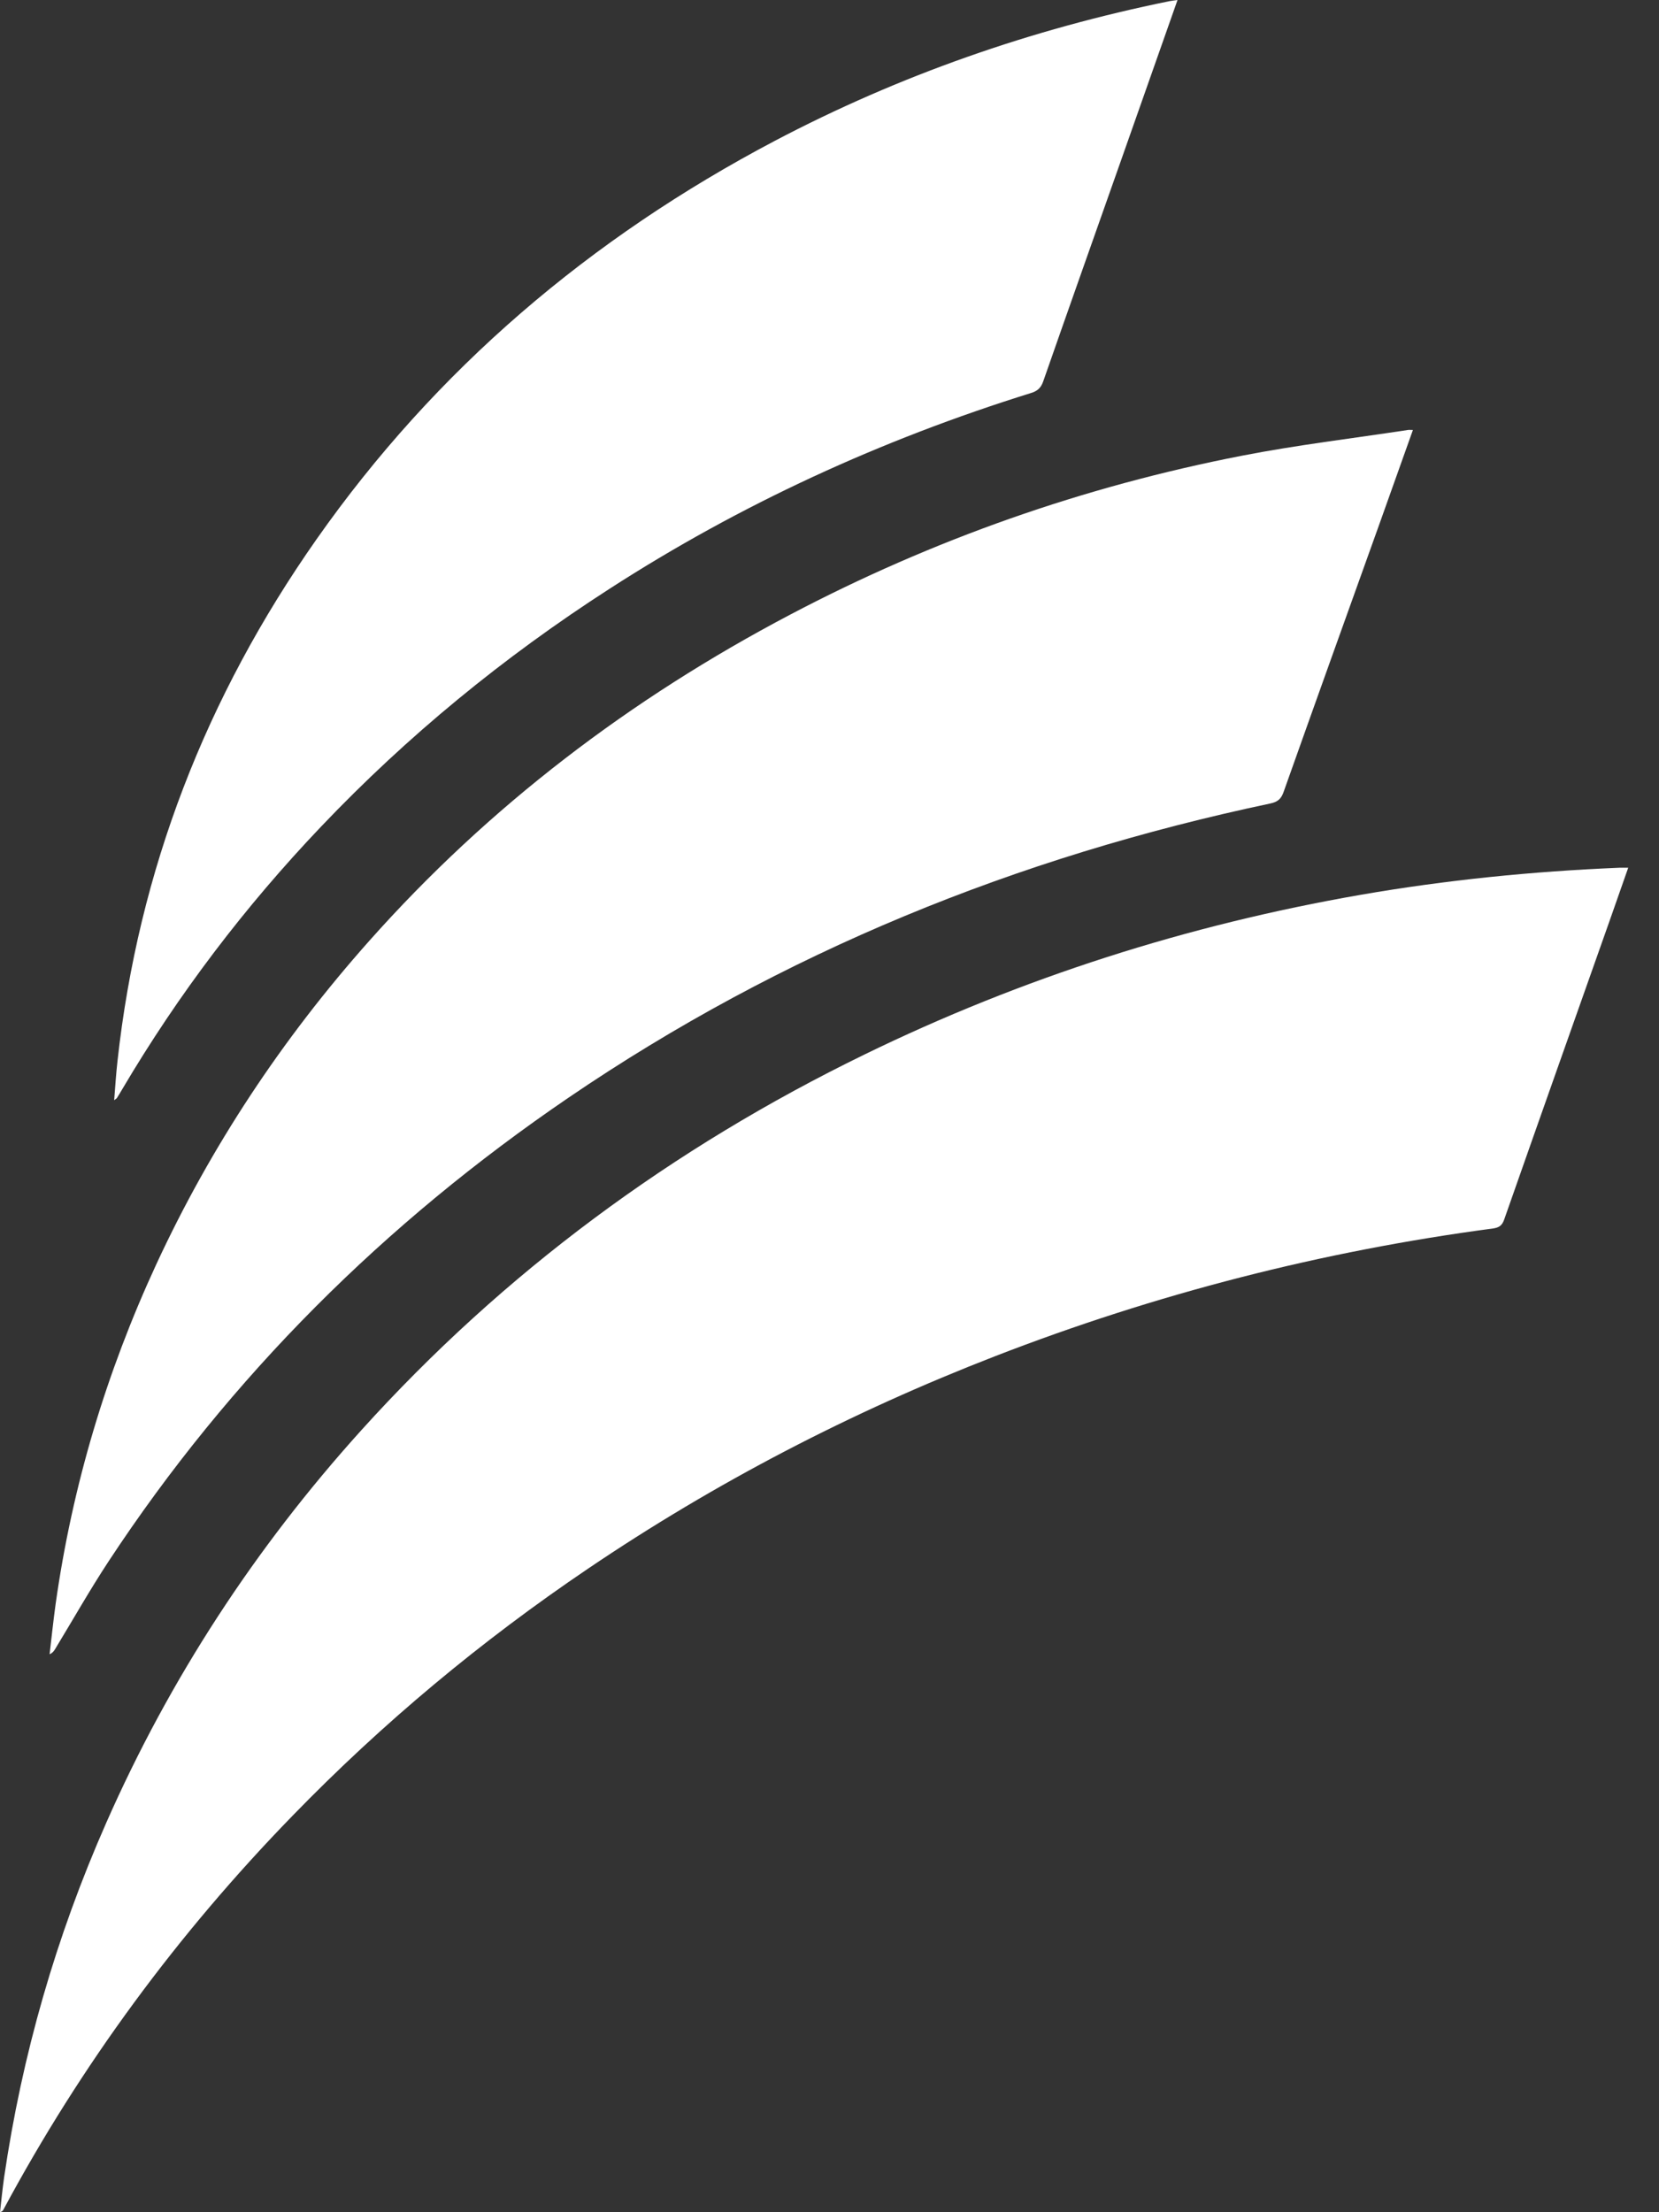
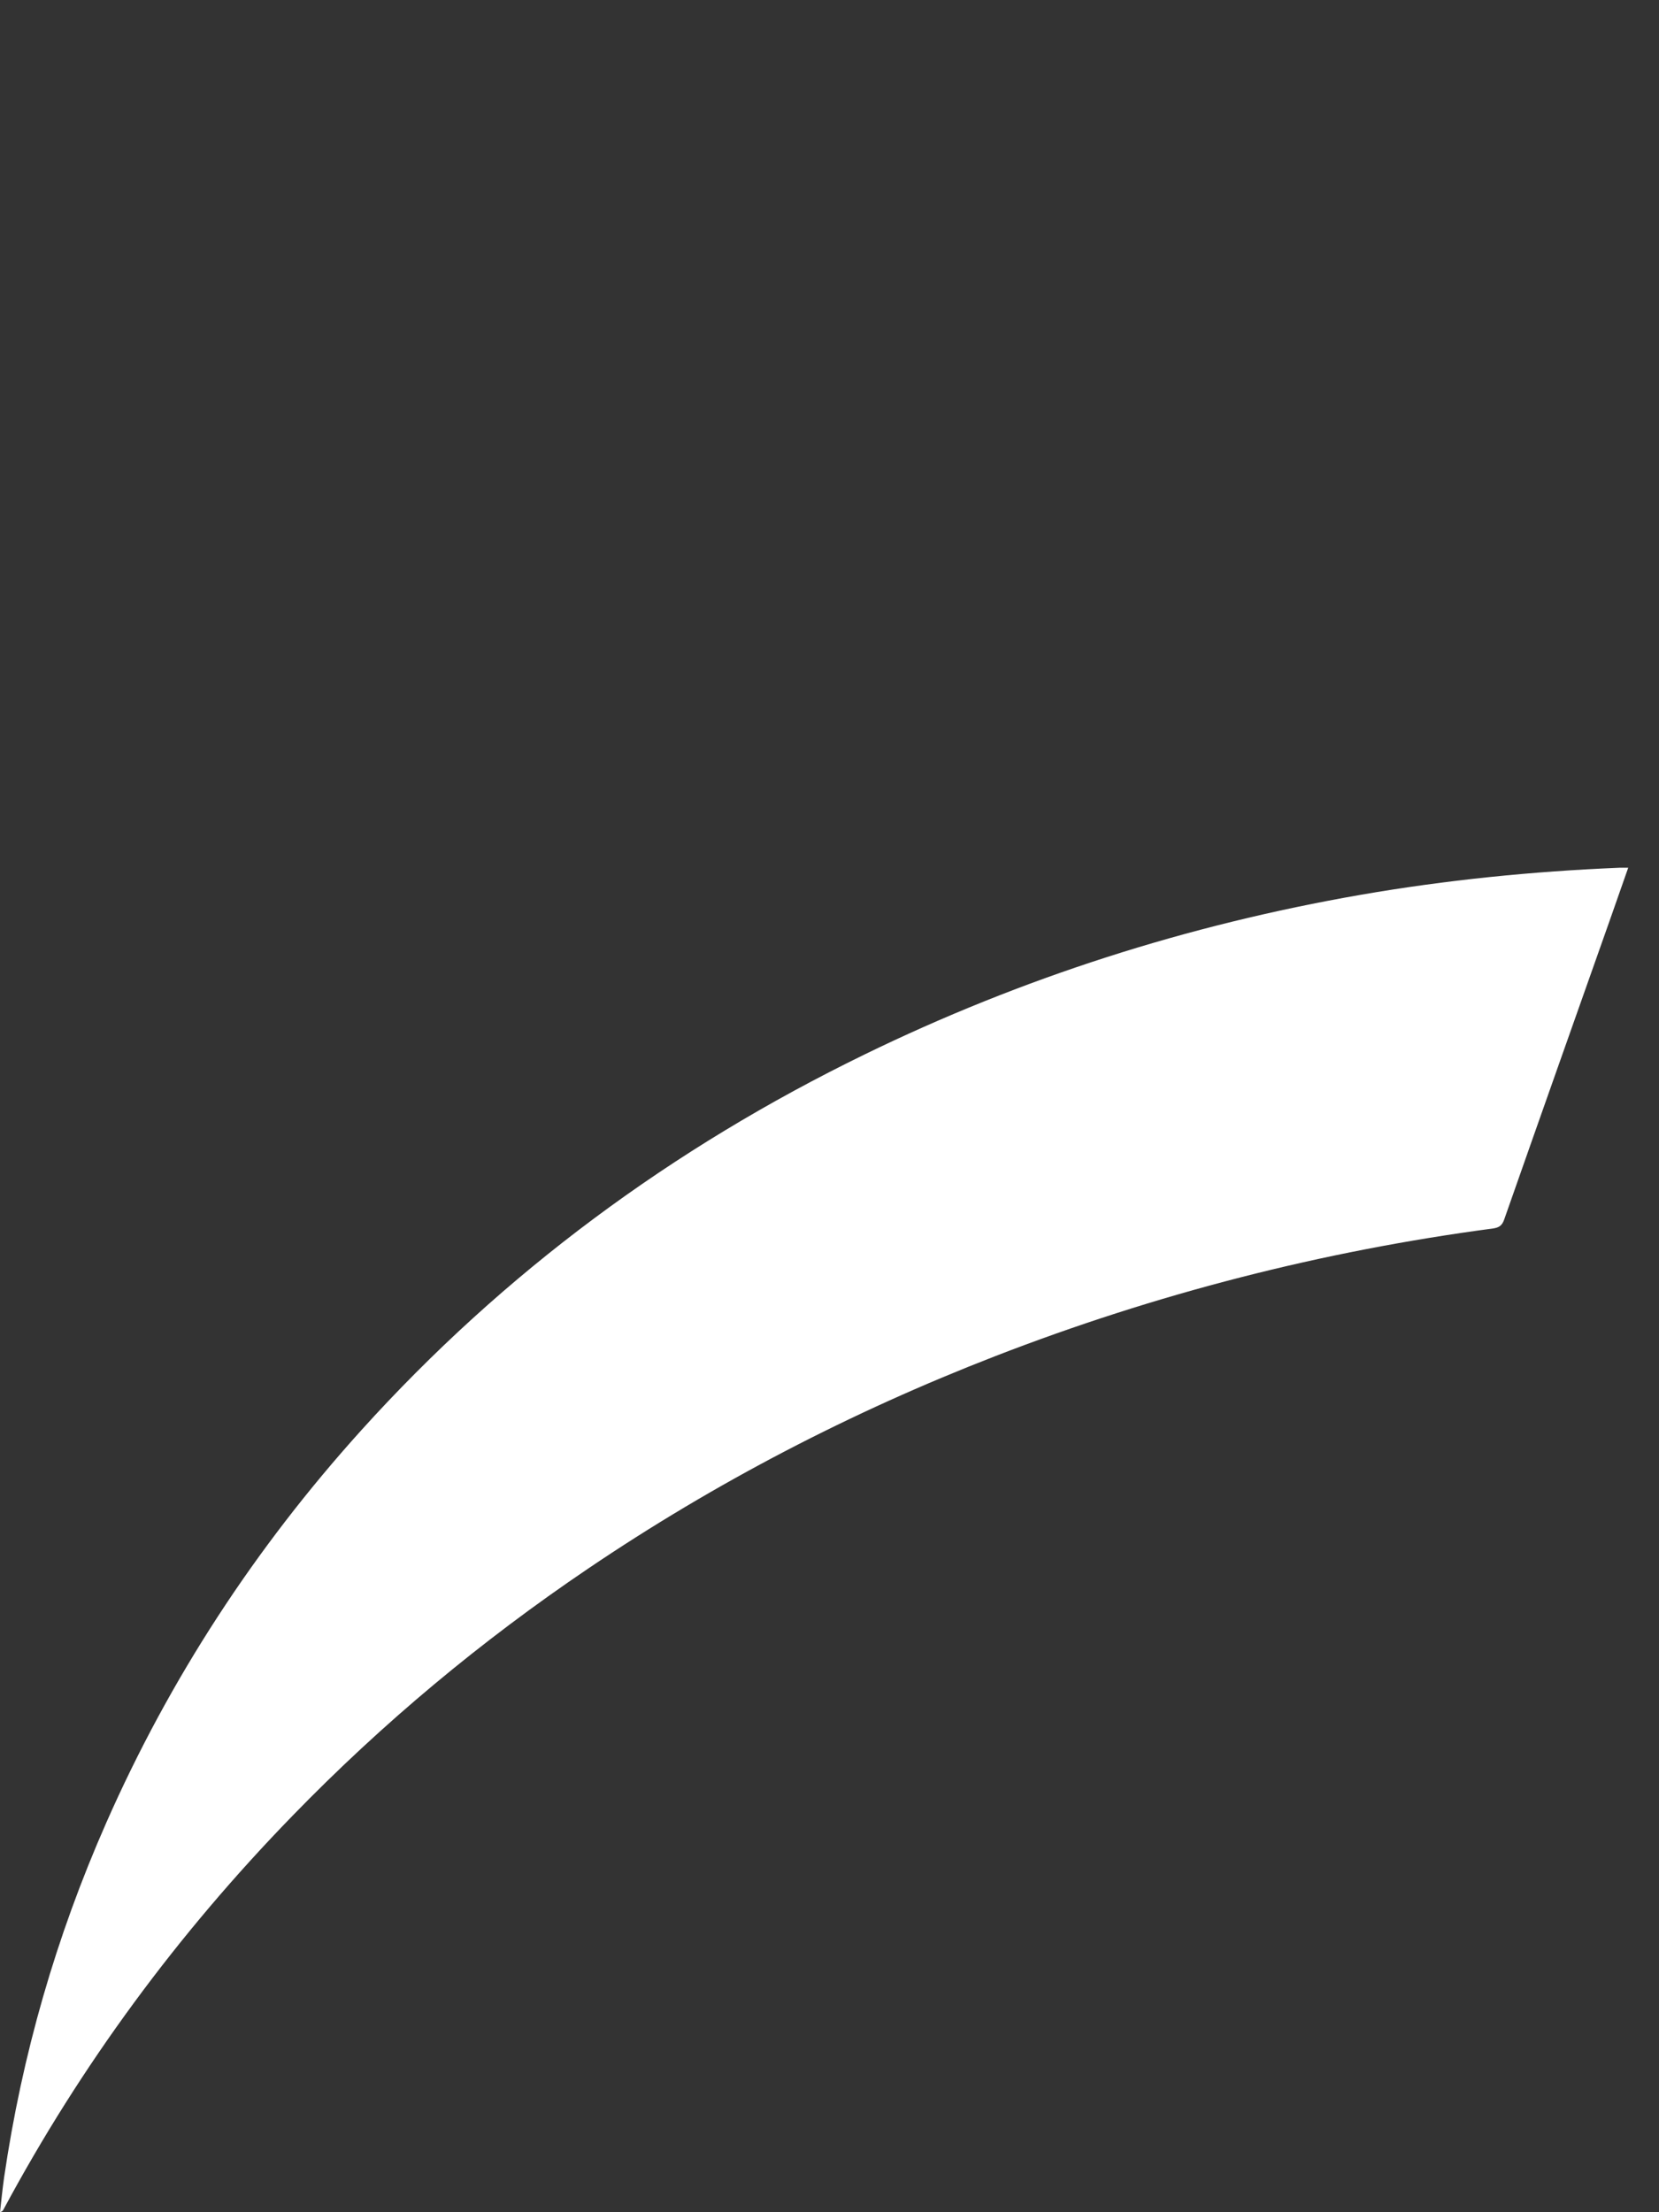
<svg xmlns="http://www.w3.org/2000/svg" width="27" height="36" viewBox="0 0 27 36" fill="none">
  <rect x="0" y="0" width="27" height="36" fill="#333333" stroke="none" />
  <path d="M26.499 14.121C26.396 14.416 26.298 14.696 26.199 14.976C25.625 16.599 25.05 18.222 24.48 19.847C24.446 19.944 24.396 19.977 24.3 19.991C21.513 20.361 18.812 21.055 16.197 22.069C13.855 22.977 11.643 24.125 9.569 25.528C7.828 26.705 6.225 28.041 4.765 29.544C2.893 31.468 1.319 33.603 0.055 35.959C0.047 35.975 0.035 35.989 0 36C0.01 35.907 0.02 35.814 0.031 35.72C0.042 35.626 0.053 35.532 0.066 35.439C0.358 33.44 0.912 31.515 1.729 29.663C2.764 27.315 4.152 25.19 5.878 23.277C8.199 20.706 10.943 18.683 14.07 17.16C16.633 15.911 19.326 15.052 22.142 14.562C23.536 14.32 24.939 14.18 26.352 14.121C26.394 14.119 26.436 14.121 26.499 14.121Z" fill="white" />
-   <path d="M19.164 0C18.846 0.903 18.537 1.781 18.227 2.66C17.81 3.842 17.391 5.024 16.978 6.207C16.941 6.312 16.886 6.363 16.778 6.396C14.344 7.155 12.05 8.206 9.913 9.586C8.197 10.692 6.631 11.975 5.228 13.449C3.985 14.754 2.903 16.178 1.989 17.726C1.961 17.774 1.931 17.824 1.901 17.871C1.896 17.878 1.886 17.882 1.858 17.904C1.876 17.68 1.889 17.474 1.912 17.268C2.253 14.164 3.352 11.339 5.152 8.775C7.093 6.011 9.605 3.876 12.608 2.293C14.636 1.226 16.782 0.477 19.033 0.019C19.07 0.011 19.107 0.009 19.164 0Z" fill="white" />
-   <path d="M22.995 6.997C22.808 7.521 22.625 8.034 22.443 8.546C21.924 9.993 21.404 11.44 20.89 12.889C20.851 12.998 20.798 13.049 20.676 13.075C16.554 13.945 12.725 15.497 9.252 17.863C6.263 19.9 3.748 22.398 1.768 25.407C1.461 25.874 1.185 26.362 0.894 26.841C0.875 26.871 0.854 26.9 0.807 26.92C0.84 26.646 0.868 26.371 0.906 26.097C1.177 24.18 1.727 22.342 2.541 20.58C3.431 18.657 4.592 16.906 6.006 15.315C7.954 13.123 10.258 11.371 12.864 10C15.182 8.78 17.634 7.918 20.212 7.416C21.106 7.242 22.013 7.134 22.915 6.997C22.933 6.994 22.953 6.997 22.995 6.997Z" fill="white" />
</svg>